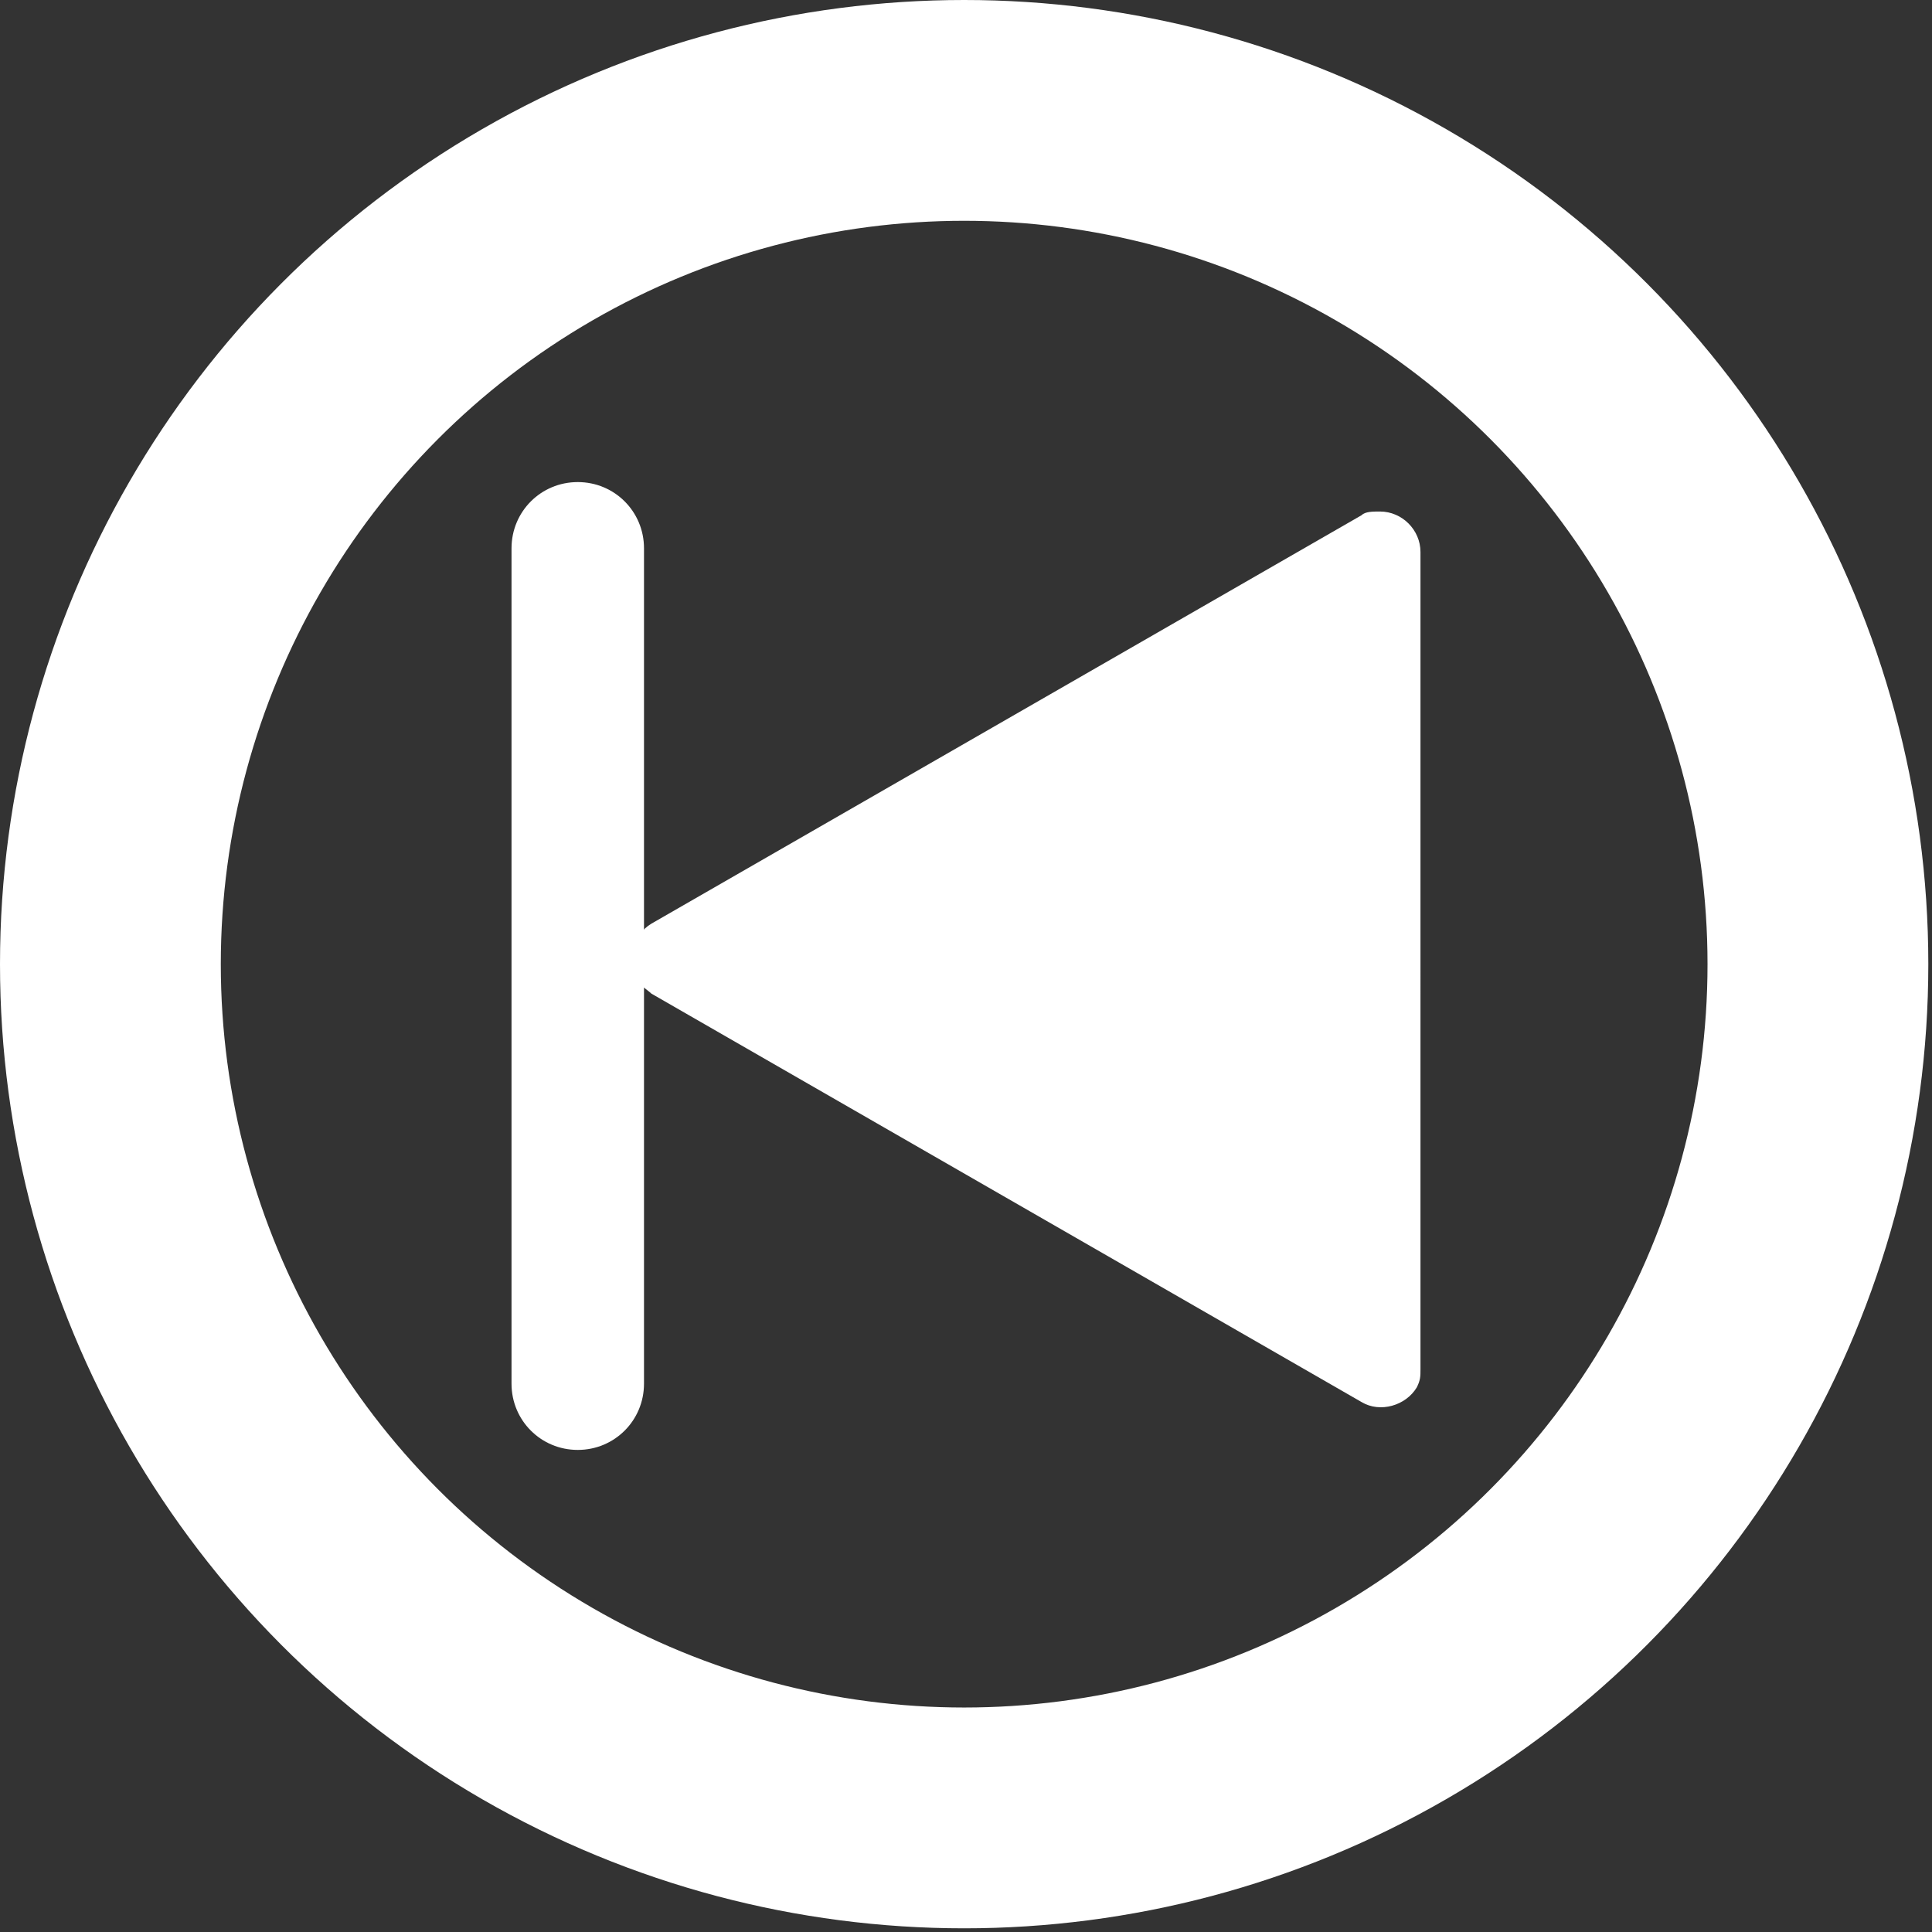
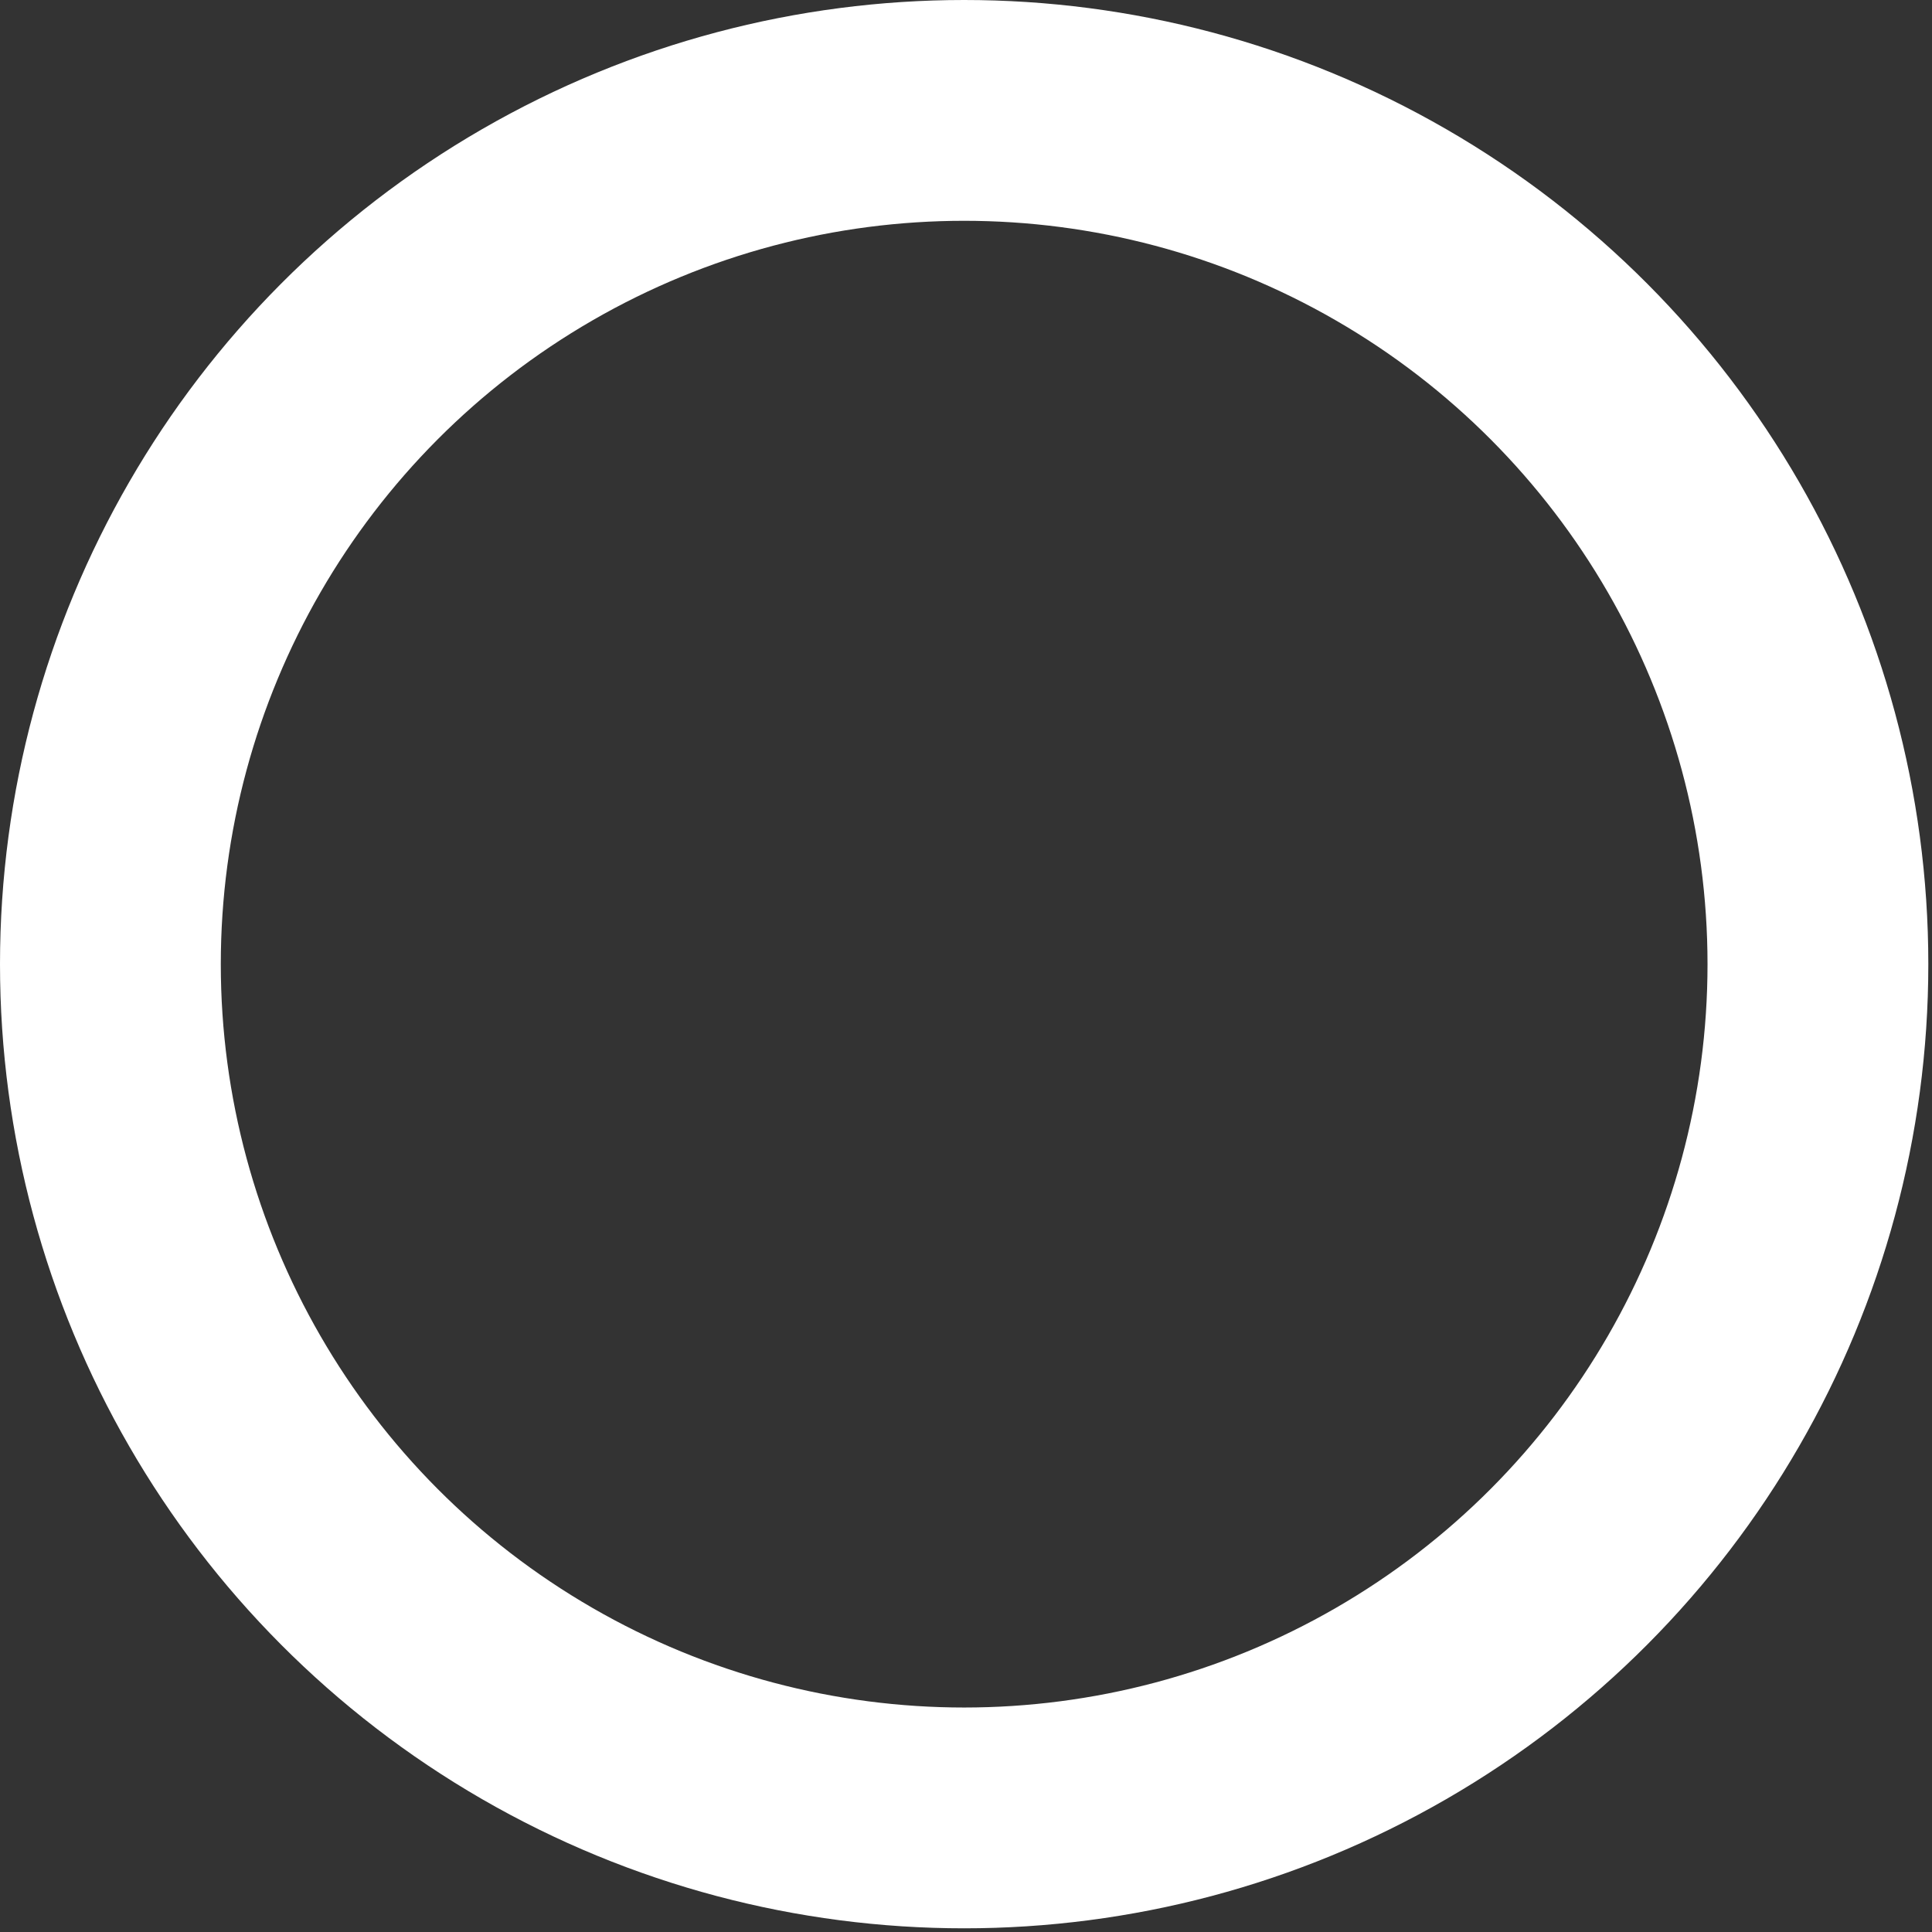
<svg xmlns="http://www.w3.org/2000/svg" version="1.1" id="Ebene_1" x="0px" y="0px" viewBox="0 0 52.5 52.5" style="enable-background:new 0 0 52.5 52.5;" xml:space="preserve">
  <rect x="0" y="0" width="52.5" height="52.5" fill="#333333" stroke="none" />
  <style type="text/css">
	.st0{fill:none;stroke:#FFFFFF;stroke-width:6;stroke-miterlimit:10;}
	.st1{fill:#FFFFFF;}
</style>
  <circle class="st0" cx="26.2" cy="26.2" r="23.2" />
-   <path class="st1" d="M17.7,27L37,38.1c0.5,0.3,1.2,0.1,1.5-0.4c0.1-0.2,0.1-0.3,0.1-0.5V15c0-0.6-0.5-1.1-1.1-1.1  c-0.2,0-0.4,0-0.5,0.1L17.7,25.1c-0.5,0.3-0.7,1-0.4,1.5C17.4,26.8,17.6,26.9,17.7,27z" />
-   <path class="st1" d="M15.7,39.4L15.7,39.4c-1,0-1.8-0.8-1.8-1.8V14.9c0-1,0.8-1.8,1.8-1.8h0c1,0,1.8,0.8,1.8,1.8v22.7  C17.5,38.6,16.7,39.4,15.7,39.4z" />
</svg>